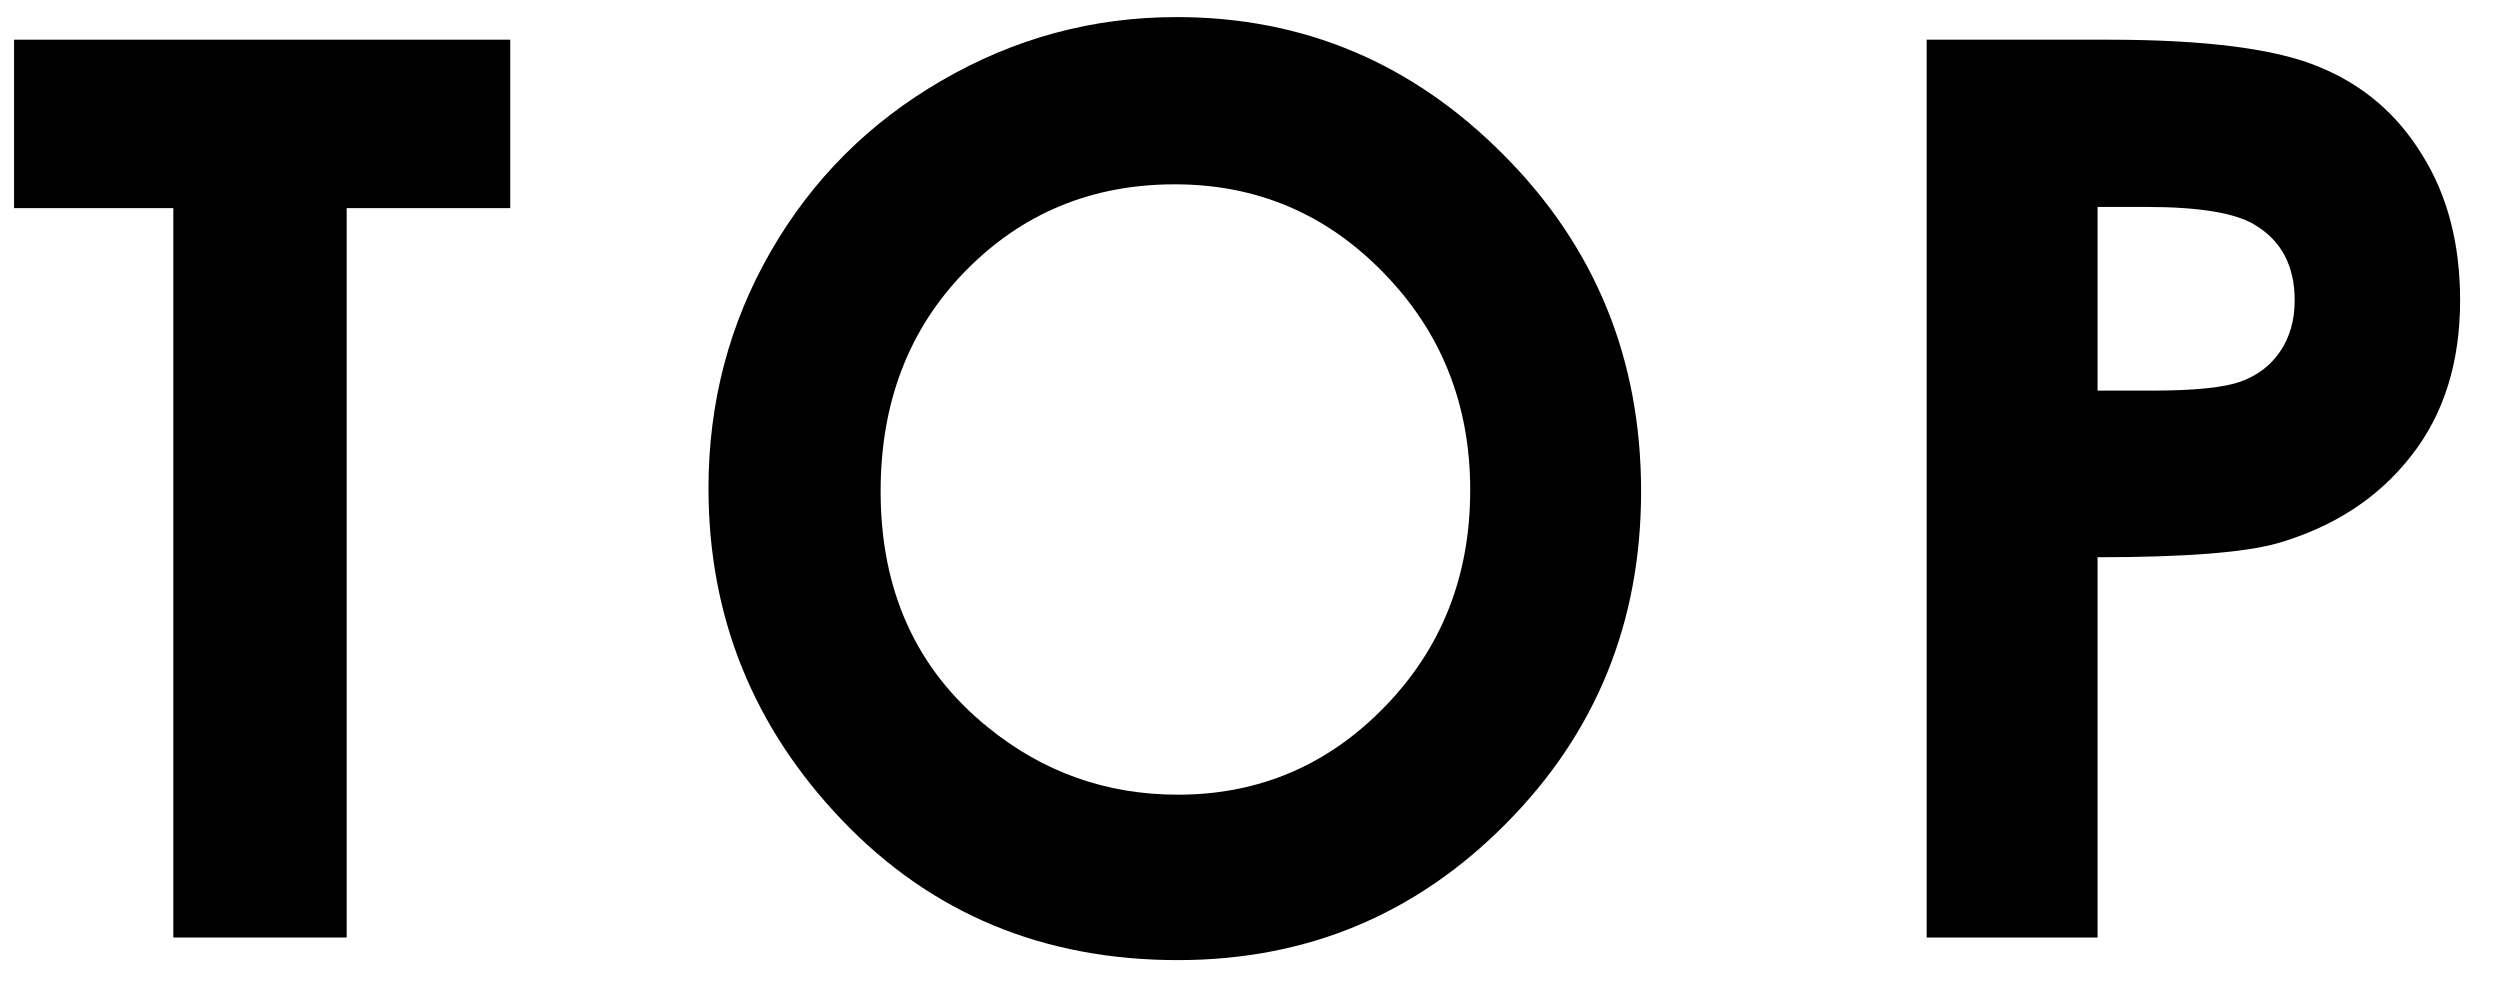
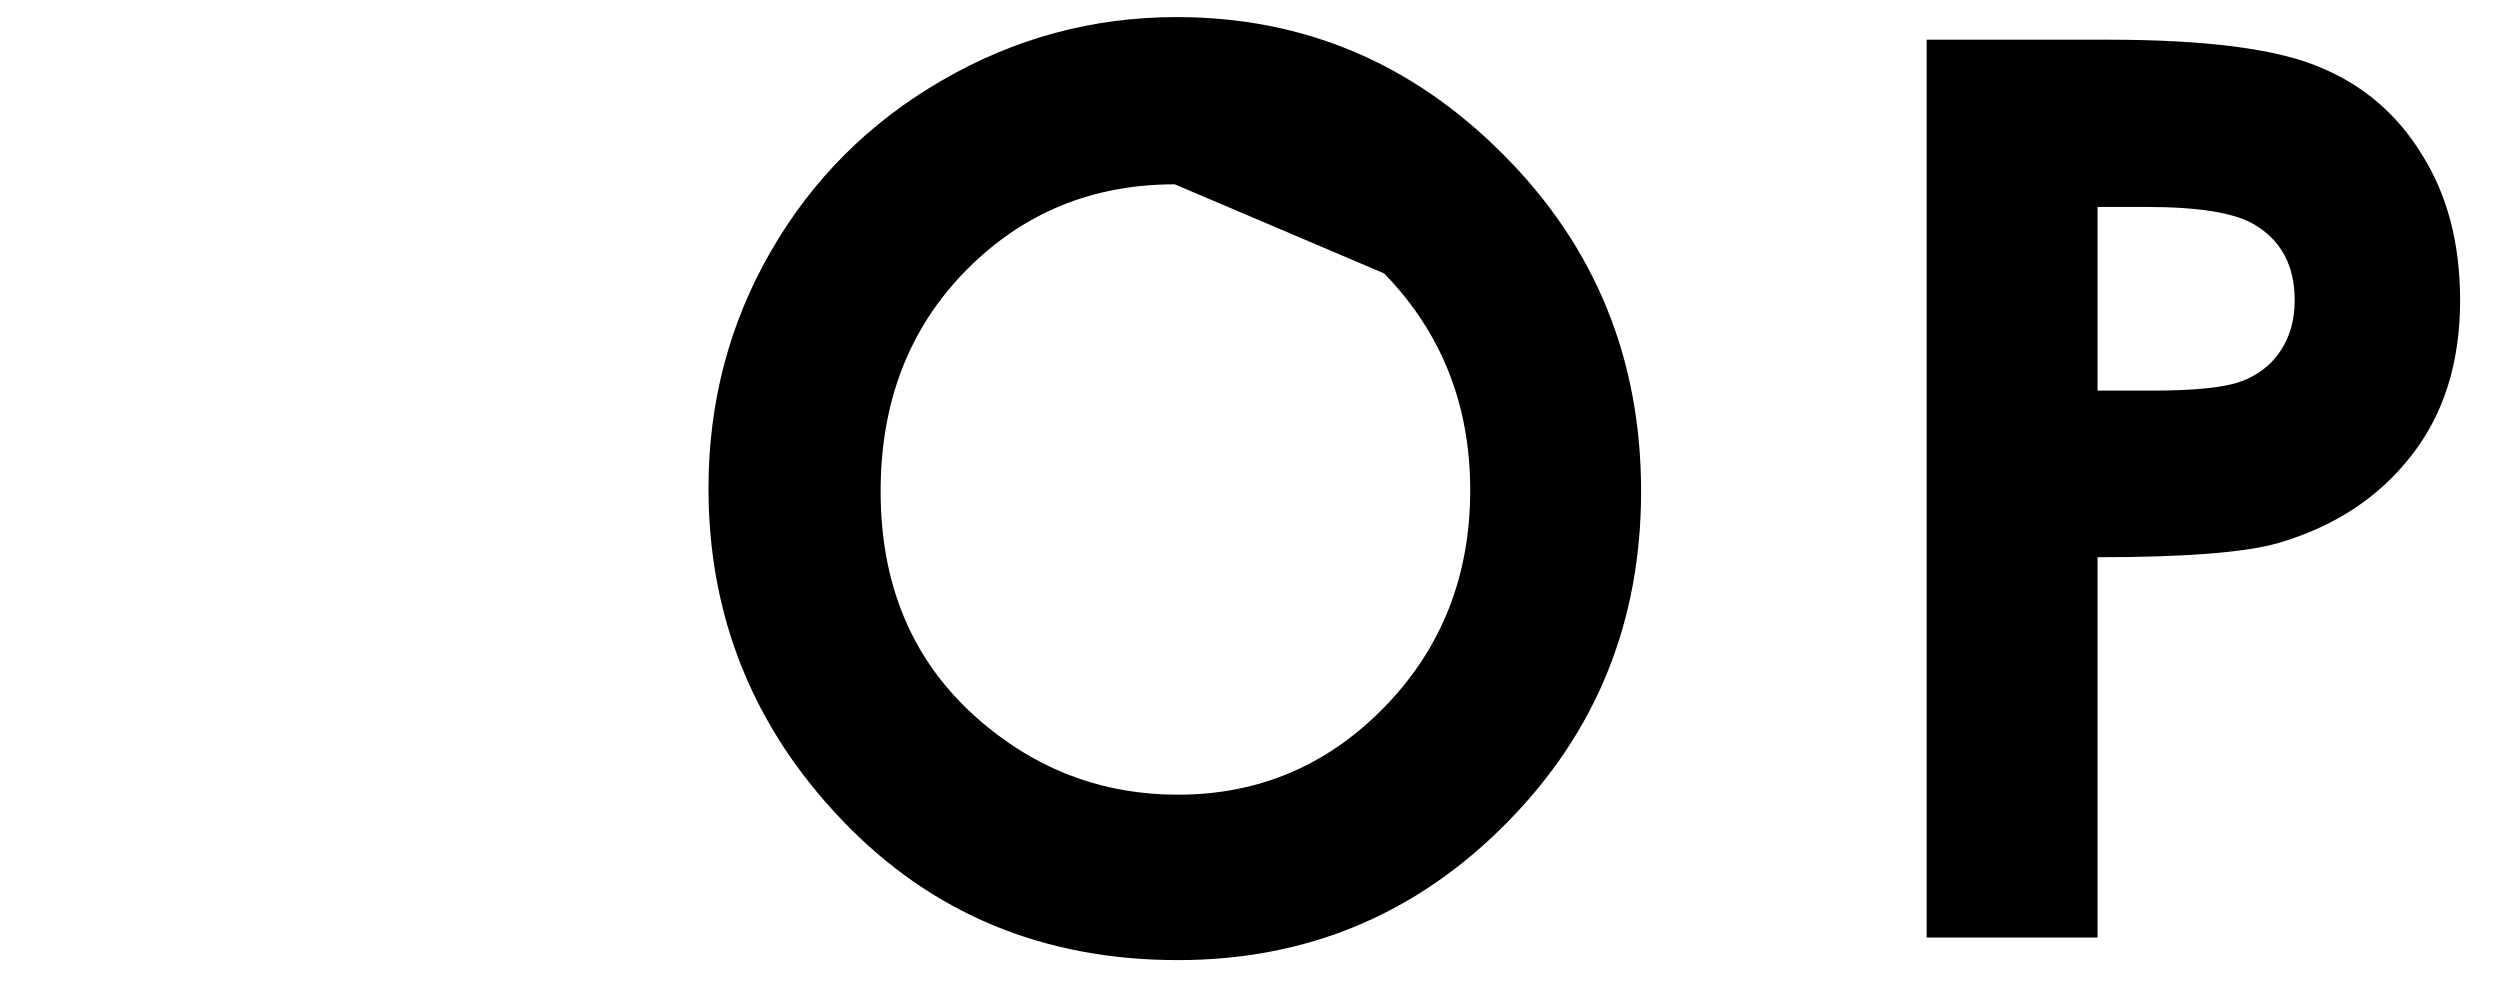
<svg xmlns="http://www.w3.org/2000/svg" width="48" height="19" viewBox="0 0 48 19" fill="none">
  <path d="M36.992 0.762H40.472C42.355 0.762 43.71 0.938 44.538 1.289C45.374 1.633 46.031 2.195 46.507 2.977C46.992 3.75 47.234 4.68 47.234 5.766C47.234 6.969 46.917 7.969 46.284 8.766C45.659 9.562 44.808 10.117 43.73 10.43C43.097 10.609 41.945 10.699 40.273 10.699V18H36.992V0.762ZM40.273 7.5H41.316C42.136 7.5 42.706 7.441 43.027 7.324C43.347 7.207 43.597 7.016 43.777 6.75C43.964 6.477 44.058 6.148 44.058 5.766C44.058 5.102 43.8 4.617 43.284 4.312C42.909 4.086 42.214 3.973 41.199 3.973H40.273V7.5Z" fill="black" />
-   <path d="M22.591 0.328C25.029 0.328 27.123 1.211 28.873 2.977C30.631 4.742 31.509 6.895 31.509 9.434C31.509 11.949 30.642 14.078 28.908 15.82C27.181 17.562 25.084 18.434 22.615 18.434C20.029 18.434 17.881 17.539 16.17 15.75C14.459 13.961 13.603 11.836 13.603 9.375C13.603 7.727 14.002 6.211 14.799 4.828C15.595 3.445 16.689 2.352 18.08 1.547C19.478 0.734 20.982 0.328 22.591 0.328ZM22.556 3.539C20.962 3.539 19.623 4.094 18.537 5.203C17.451 6.312 16.908 7.723 16.908 9.434C16.908 11.34 17.591 12.848 18.959 13.957C20.021 14.824 21.24 15.258 22.615 15.258C24.17 15.258 25.494 14.695 26.587 13.57C27.681 12.445 28.228 11.059 28.228 9.41C28.228 7.77 27.677 6.383 26.576 5.25C25.474 4.109 24.134 3.539 22.556 3.539Z" fill="black" />
-   <path d="M0.27 0.762H9.797V3.996H6.656V18H3.328V3.996H0.27V0.762Z" fill="black" />
+   <path d="M22.591 0.328C25.029 0.328 27.123 1.211 28.873 2.977C30.631 4.742 31.509 6.895 31.509 9.434C31.509 11.949 30.642 14.078 28.908 15.82C27.181 17.562 25.084 18.434 22.615 18.434C20.029 18.434 17.881 17.539 16.17 15.75C14.459 13.961 13.603 11.836 13.603 9.375C13.603 7.727 14.002 6.211 14.799 4.828C15.595 3.445 16.689 2.352 18.08 1.547C19.478 0.734 20.982 0.328 22.591 0.328ZM22.556 3.539C20.962 3.539 19.623 4.094 18.537 5.203C17.451 6.312 16.908 7.723 16.908 9.434C16.908 11.34 17.591 12.848 18.959 13.957C20.021 14.824 21.24 15.258 22.615 15.258C24.17 15.258 25.494 14.695 26.587 13.57C27.681 12.445 28.228 11.059 28.228 9.41C28.228 7.77 27.677 6.383 26.576 5.25Z" fill="black" />
</svg>